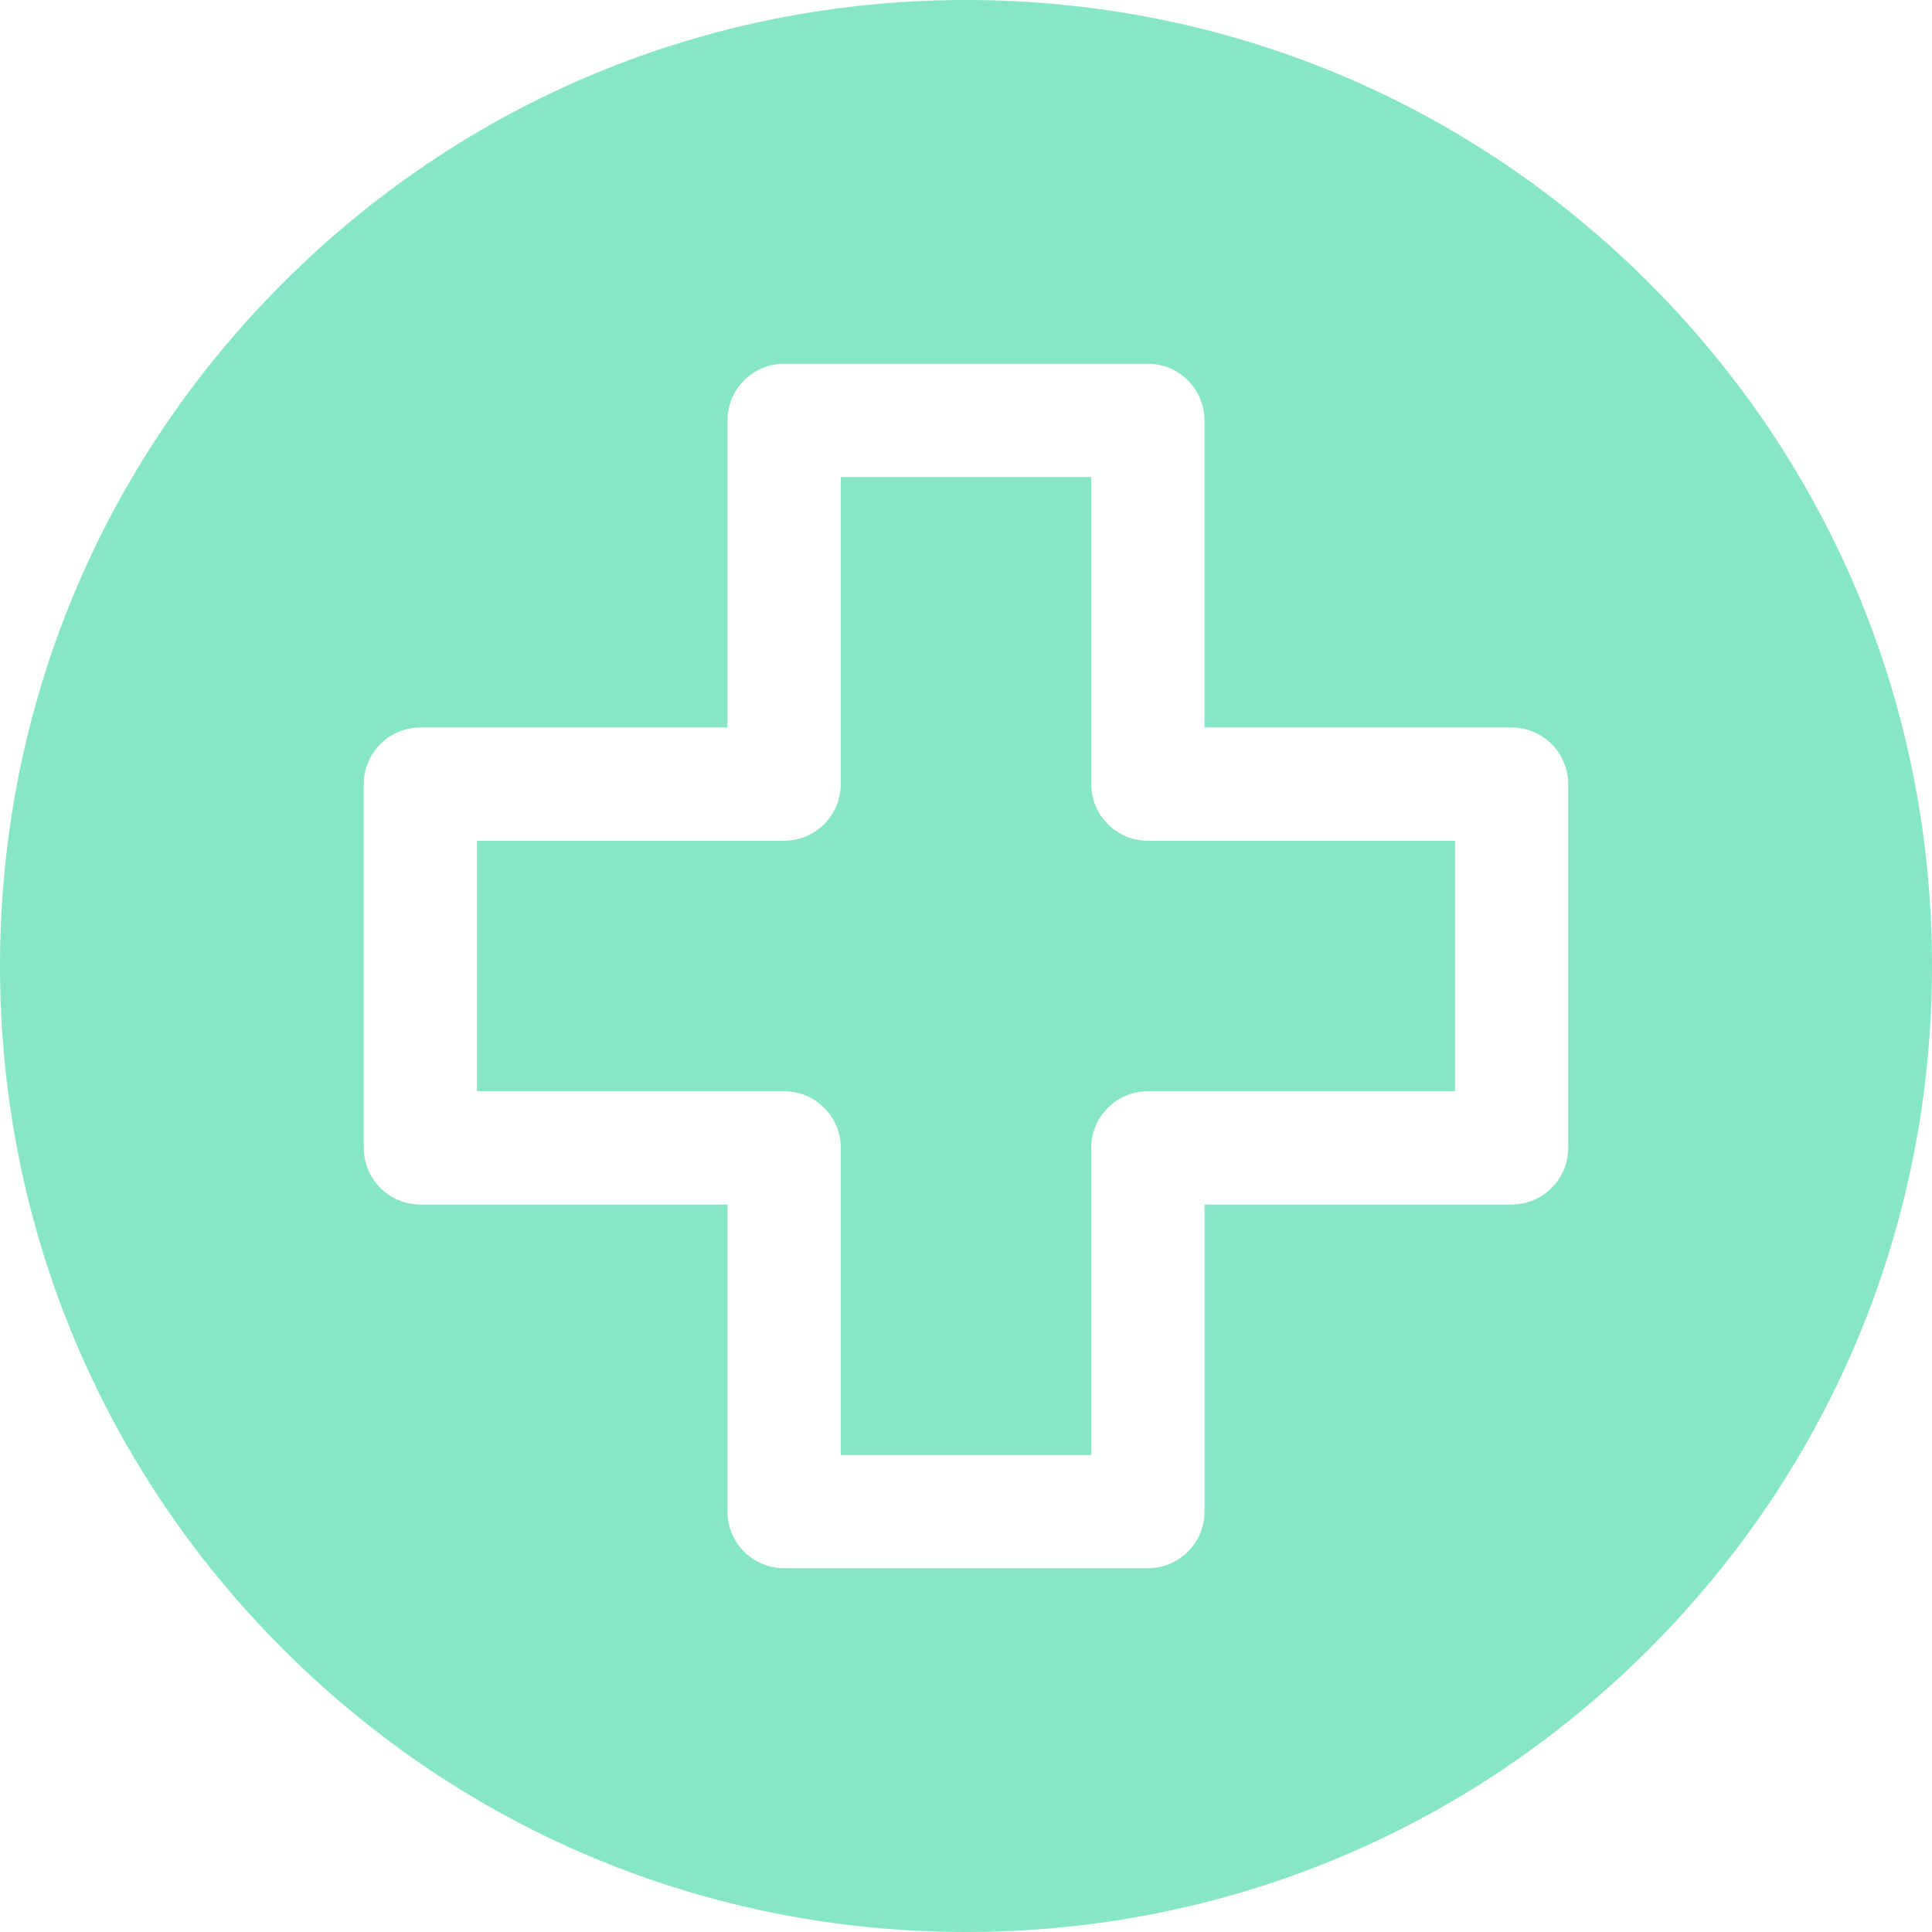
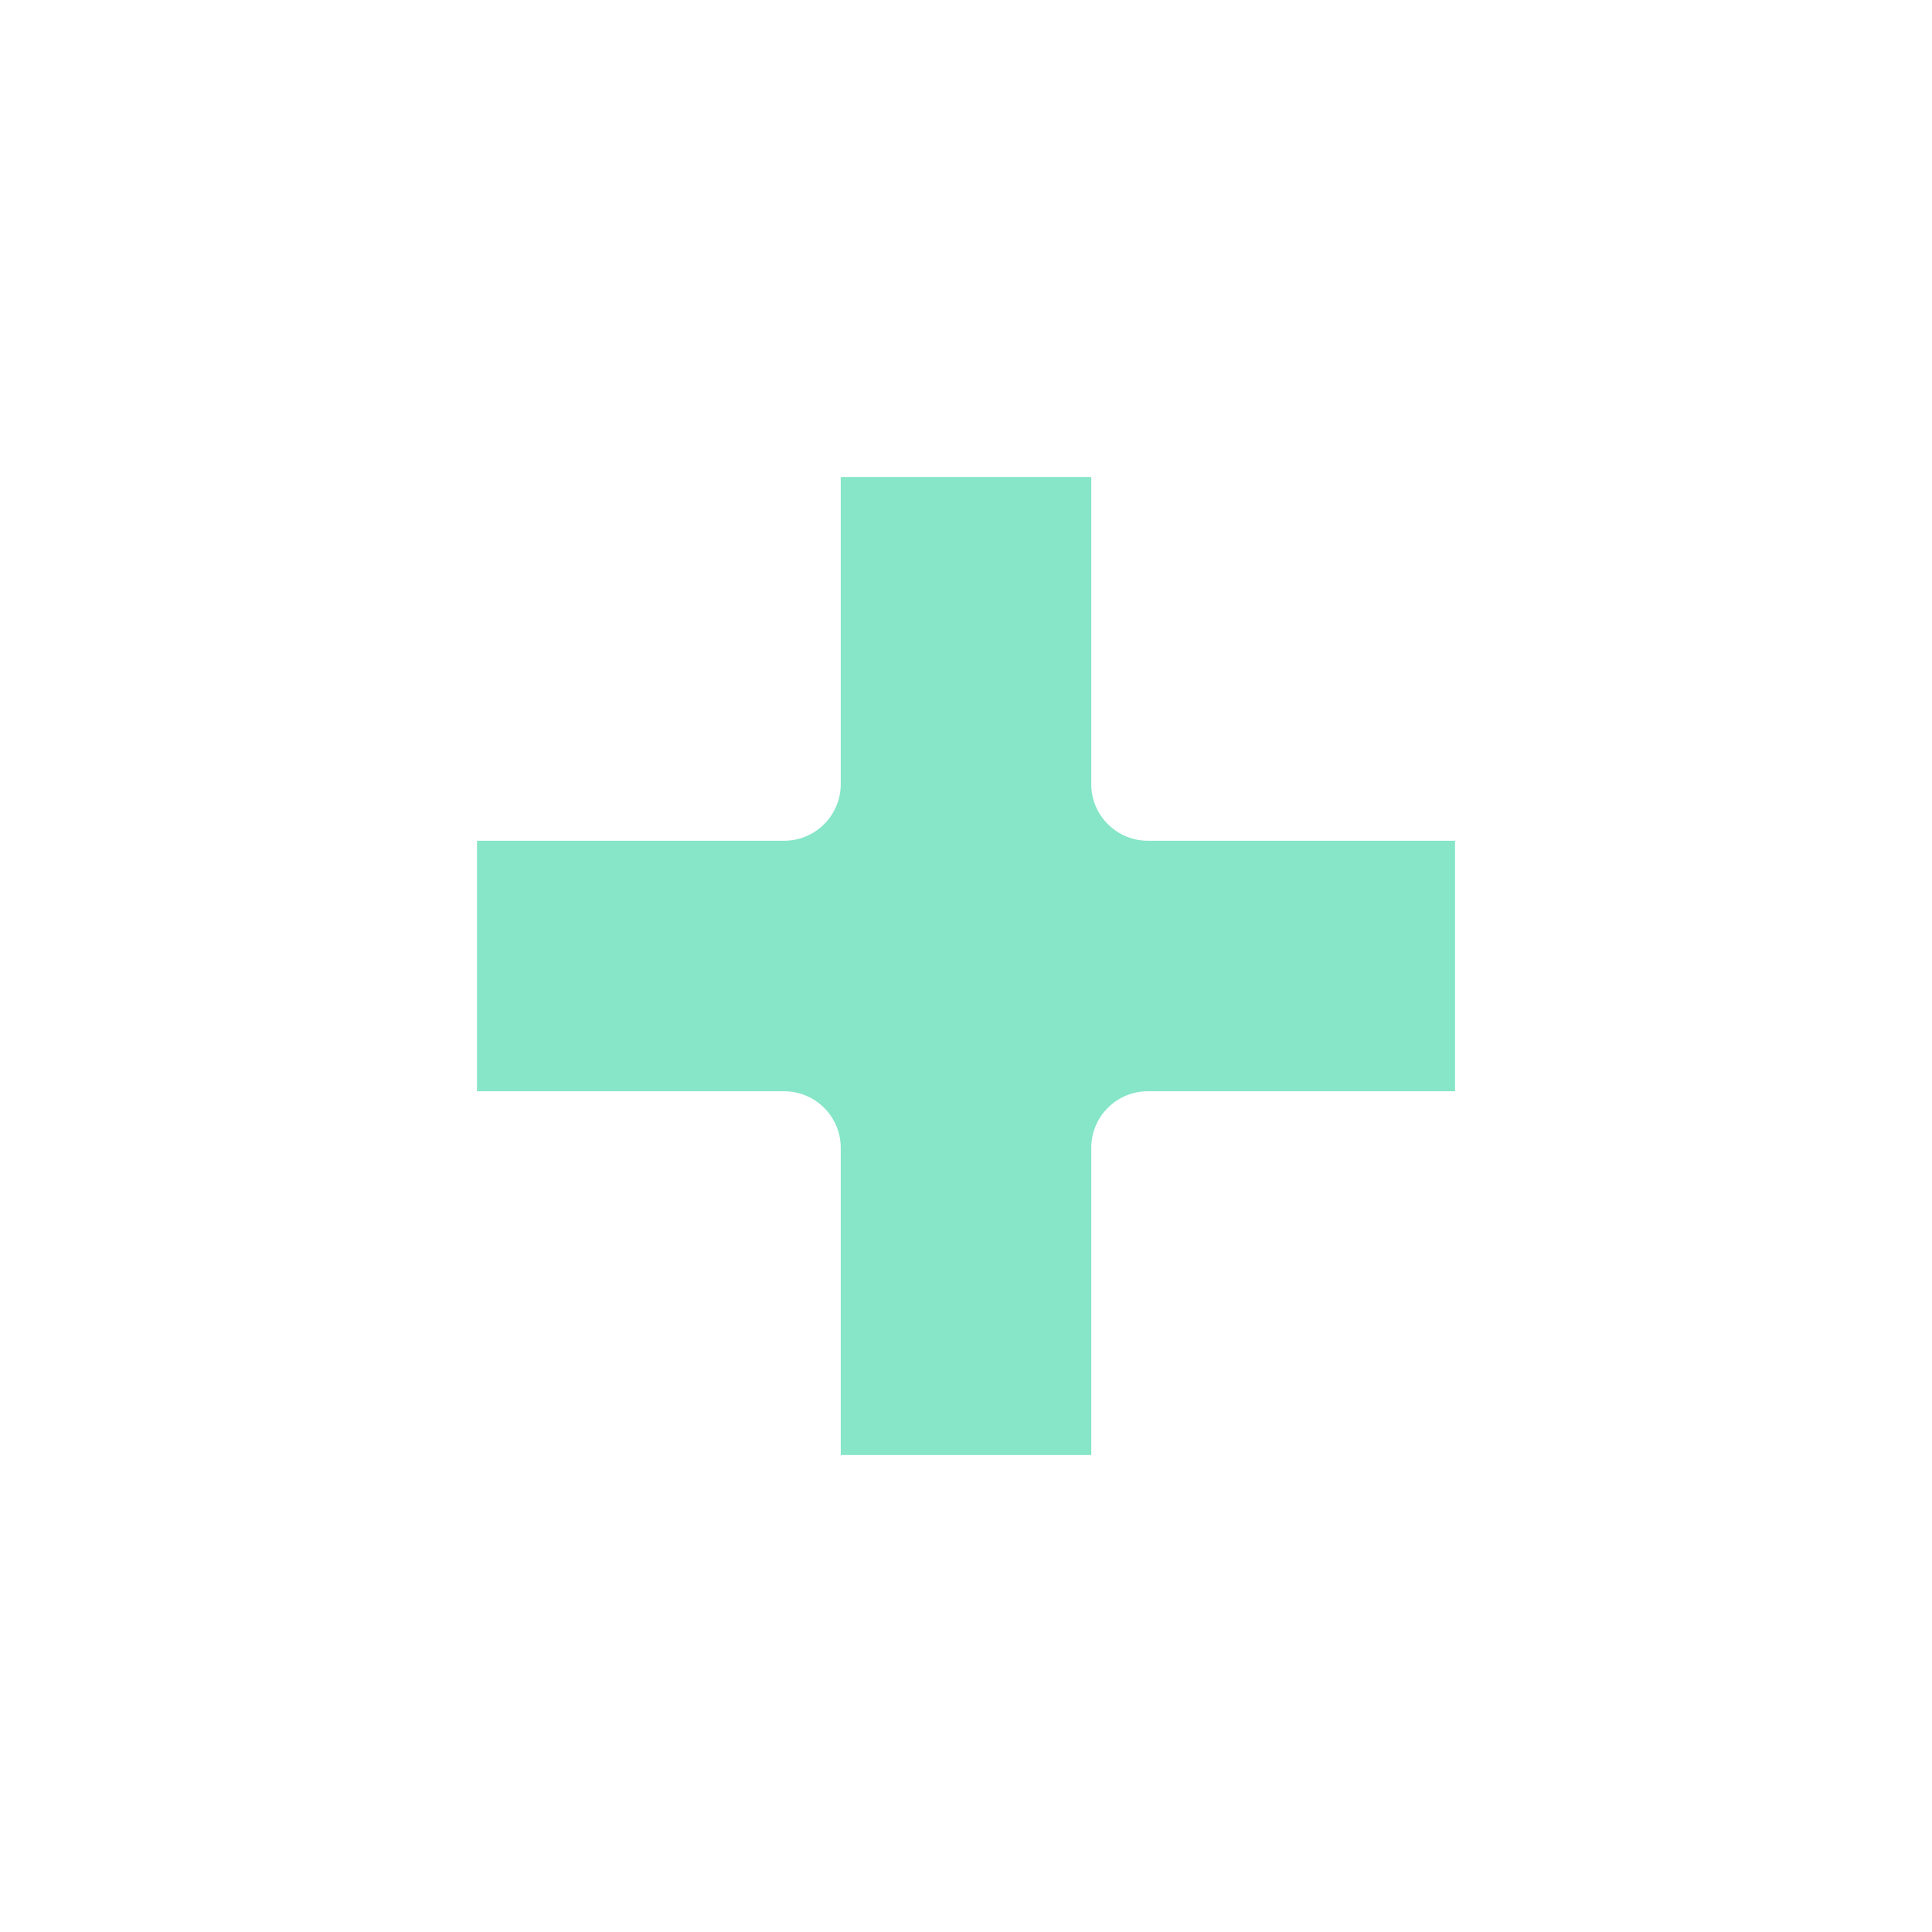
<svg xmlns="http://www.w3.org/2000/svg" width="24" height="24" viewBox="0 0 24 24" fill="none">
  <path d="M13.556 9.74V5.925H10.444V9.74C10.444 10.129 10.129 10.444 9.74 10.444H5.925V13.556H9.74C10.129 13.556 10.444 13.871 10.444 14.259V18.075H13.556V14.259C13.556 13.871 13.871 13.556 14.259 13.556H18.075V10.444H14.259C13.871 10.444 13.556 10.129 13.556 9.74Z" fill="#87E6C8" />
-   <path d="M20.485 3.515C18.219 1.248 15.205 0 12 0C8.795 0 5.781 1.248 3.515 3.515C1.248 5.781 0 8.795 0 12C0 15.205 1.248 18.219 3.515 20.485C5.781 22.752 8.795 24 12 24C15.205 24 18.219 22.752 20.485 20.485C22.752 18.219 24 15.205 24 12C24 8.795 22.752 5.781 20.485 3.515ZM19.481 14.259C19.481 14.648 19.166 14.963 18.778 14.963H14.963V18.778C14.963 19.166 14.648 19.481 14.259 19.481H9.741C9.352 19.481 9.037 19.166 9.037 18.778V14.963H5.222C4.834 14.963 4.519 14.648 4.519 14.259V9.741C4.519 9.352 4.834 9.037 5.222 9.037H9.037V5.222C9.037 4.834 9.352 4.519 9.741 4.519H14.259C14.648 4.519 14.962 4.834 14.962 5.222V9.037H18.778C19.166 9.037 19.481 9.352 19.481 9.741V14.259H19.481Z" fill="#87E6C8" />
</svg>